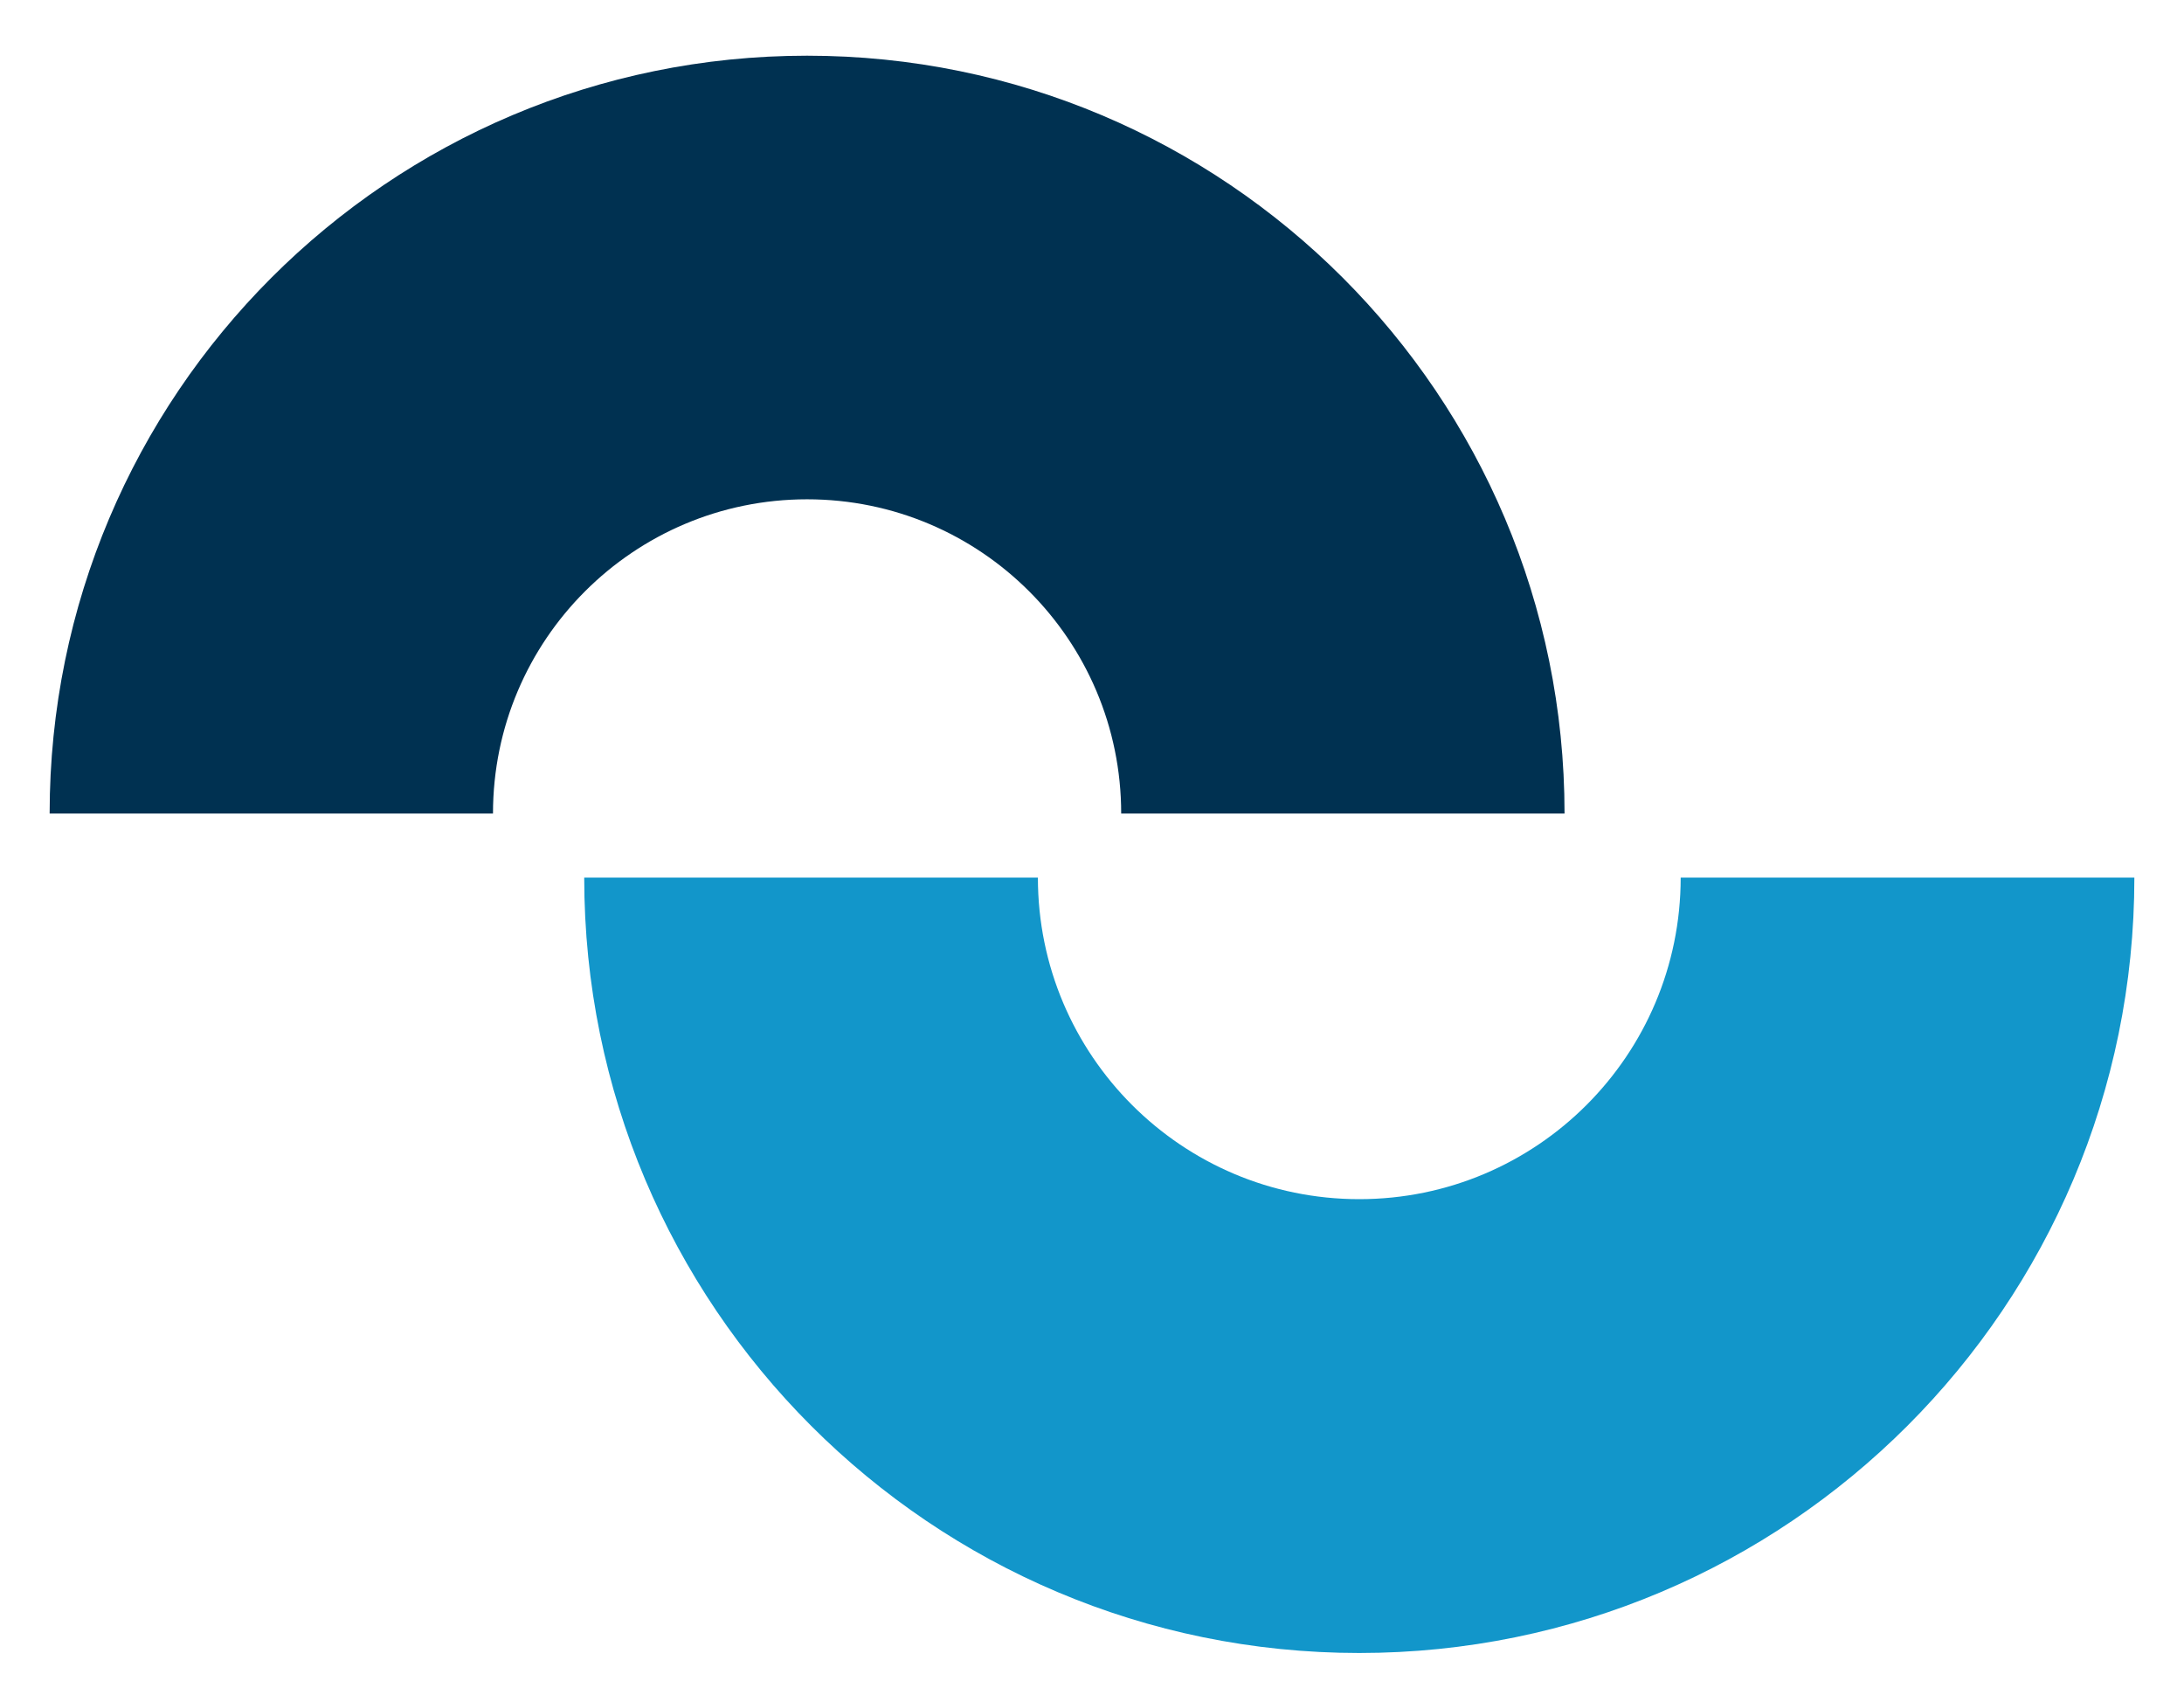
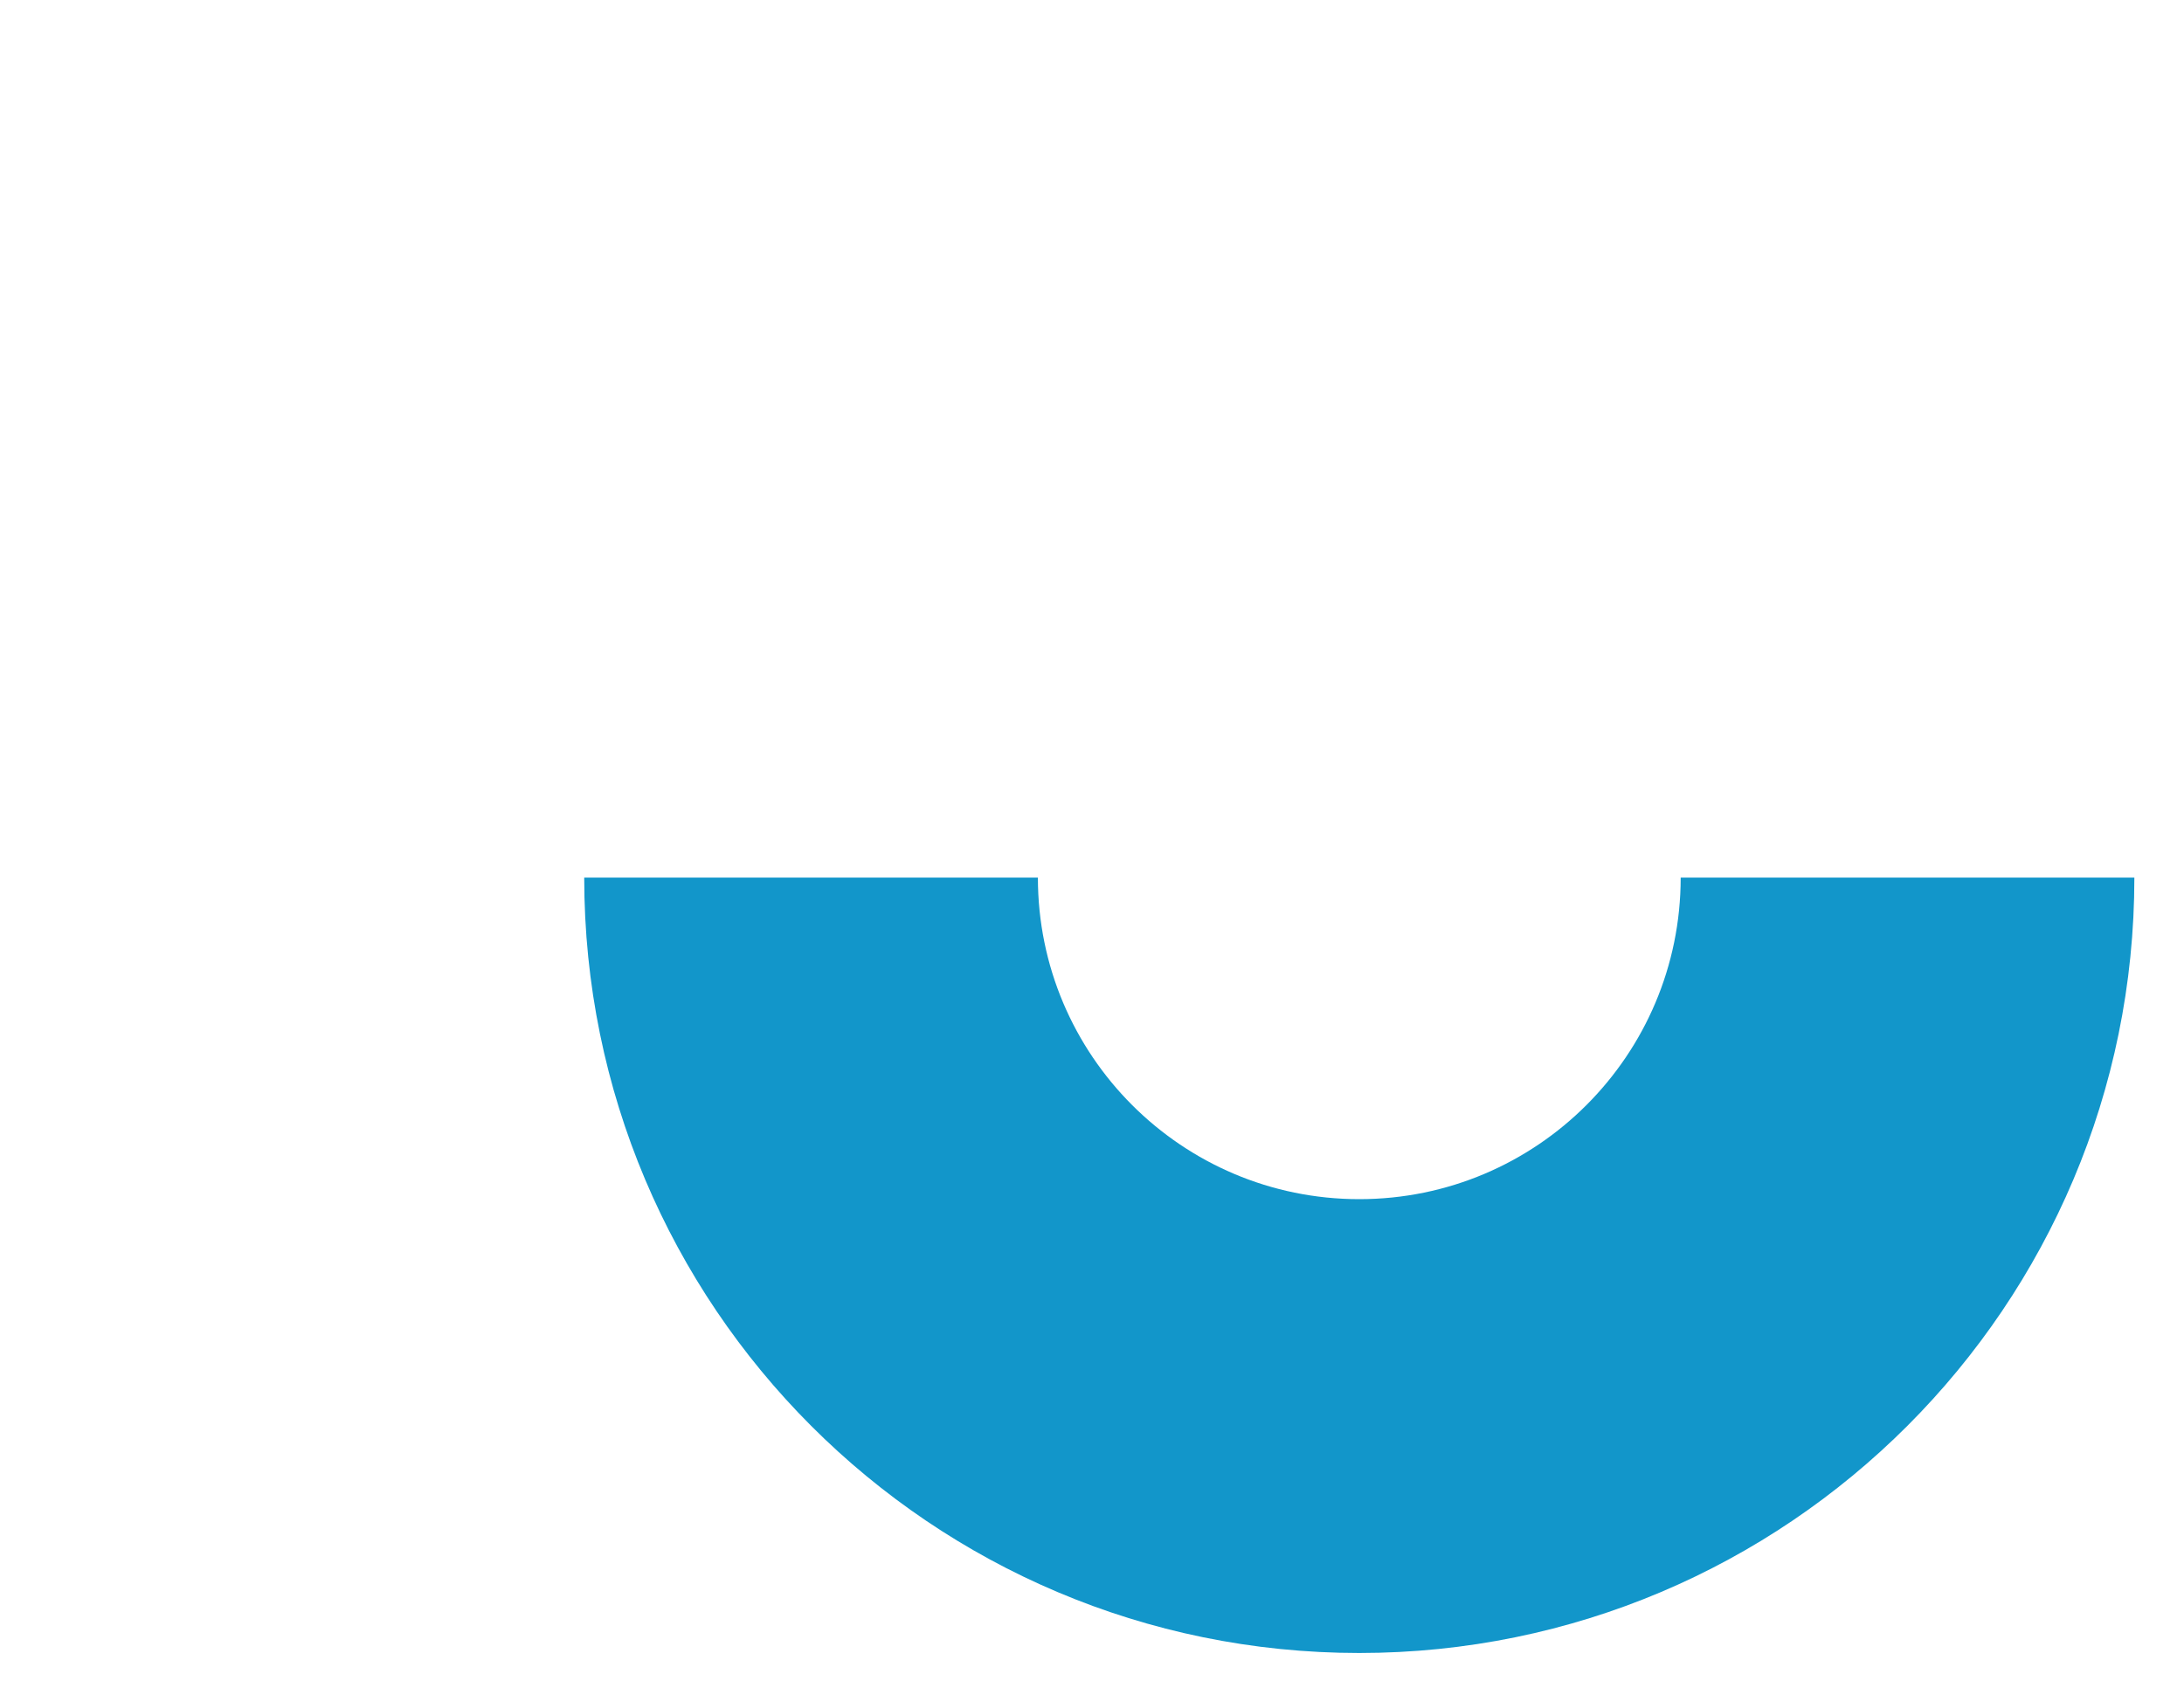
<svg xmlns="http://www.w3.org/2000/svg" width="22" height="17" viewBox="0 0 22 17" fill="none">
-   <path fill-rule="evenodd" clip-rule="evenodd" d="M0.5 8.194C0.5 3.978 3.916 0.561 8.13 0.561C12.344 0.561 15.76 3.978 15.76 8.194H11.294C11.294 8.194 11.294 8.194 11.294 8.194C11.294 6.446 9.877 5.029 8.13 5.029C6.383 5.029 4.966 6.446 4.966 8.194C4.966 8.194 4.966 8.194 4.966 8.194H0.5Z" fill="#003151" />
  <path fill-rule="evenodd" clip-rule="evenodd" d="M5.885 8.839C5.885 13.153 9.38 16.649 13.692 16.649C18.004 16.649 21.5 13.153 21.5 8.839L16.93 8.839C16.93 10.628 15.48 12.078 13.692 12.078C11.905 12.078 10.455 10.628 10.455 8.839C10.455 8.839 10.455 8.839 10.455 8.839H5.885Z" fill="#1296CA" />
</svg>